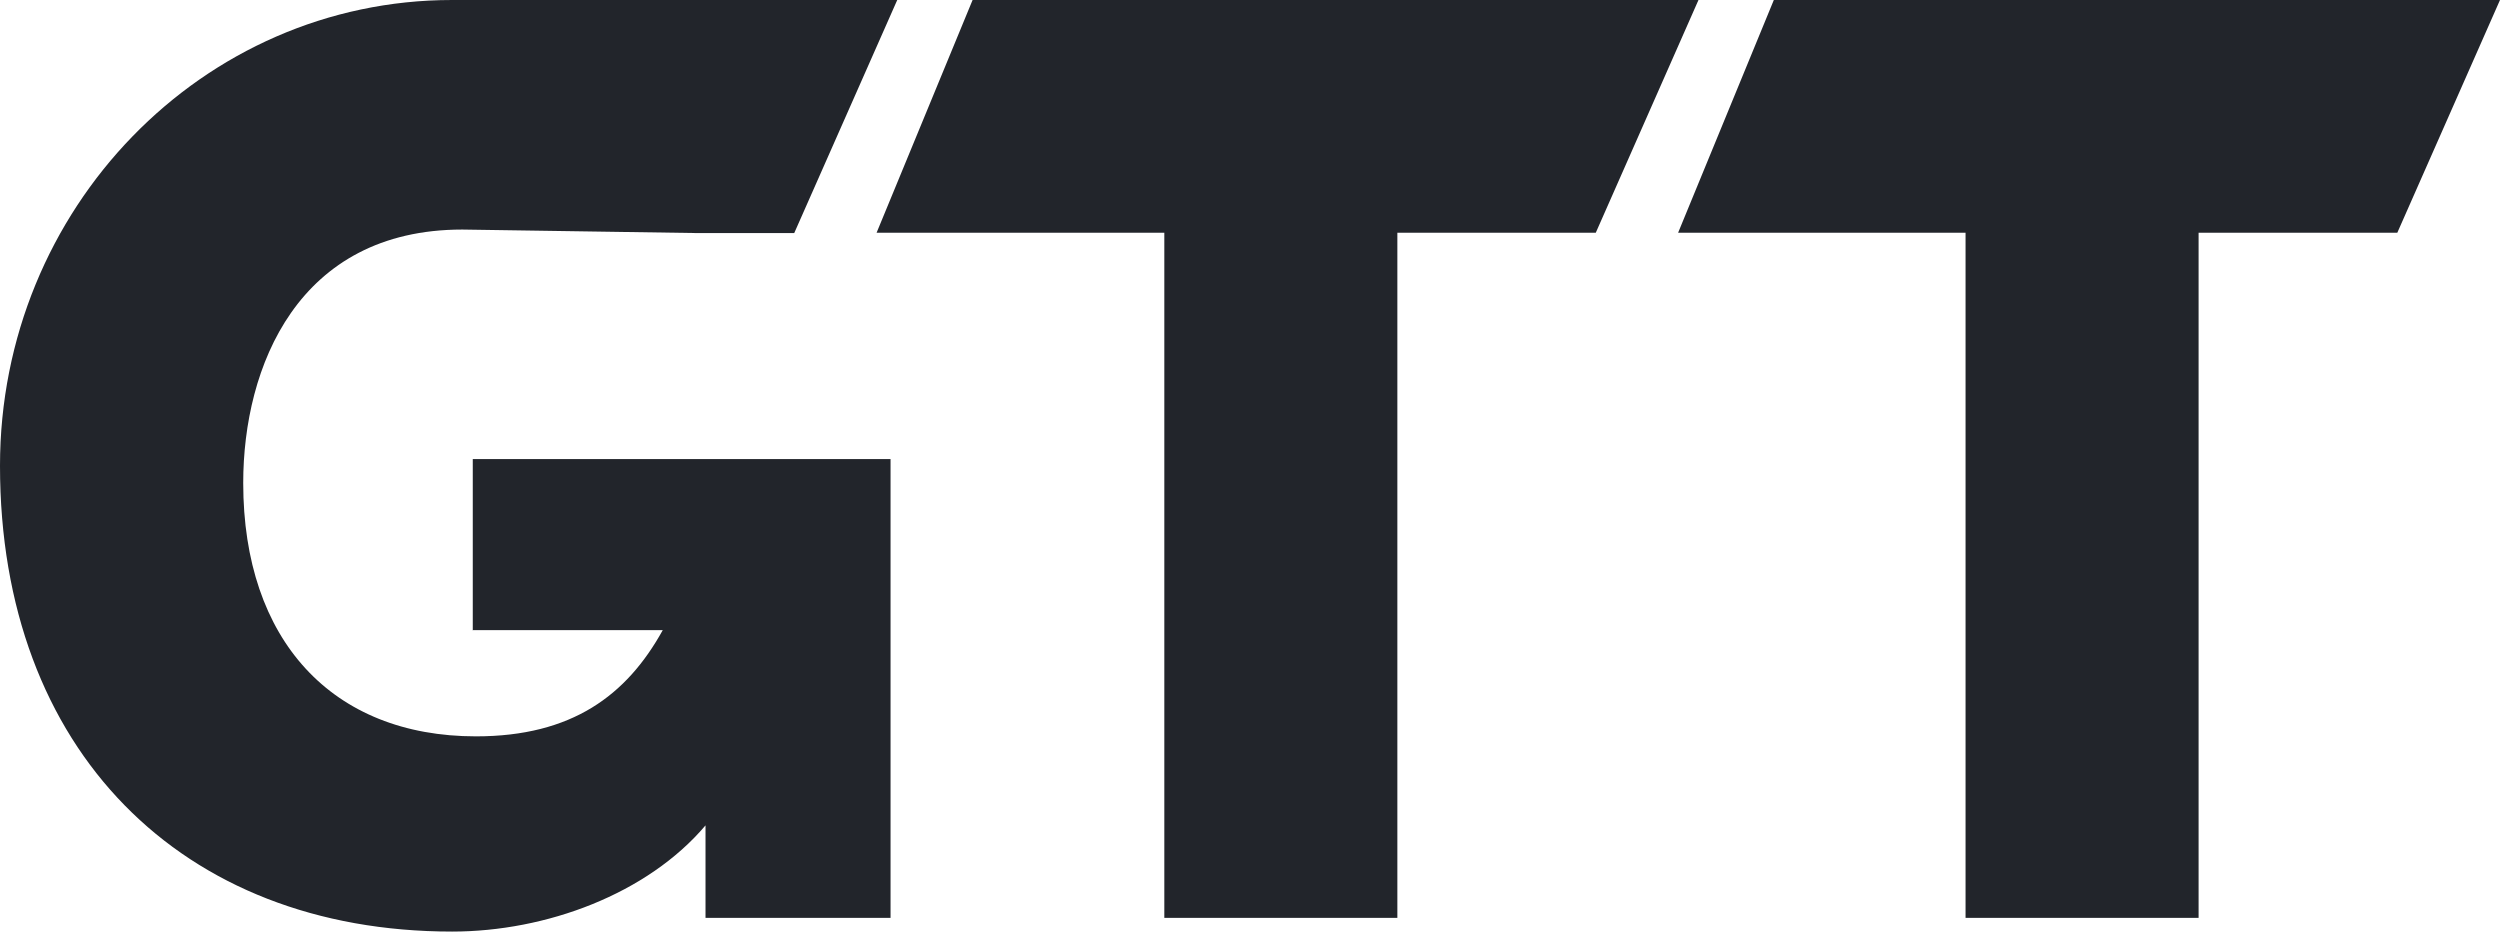
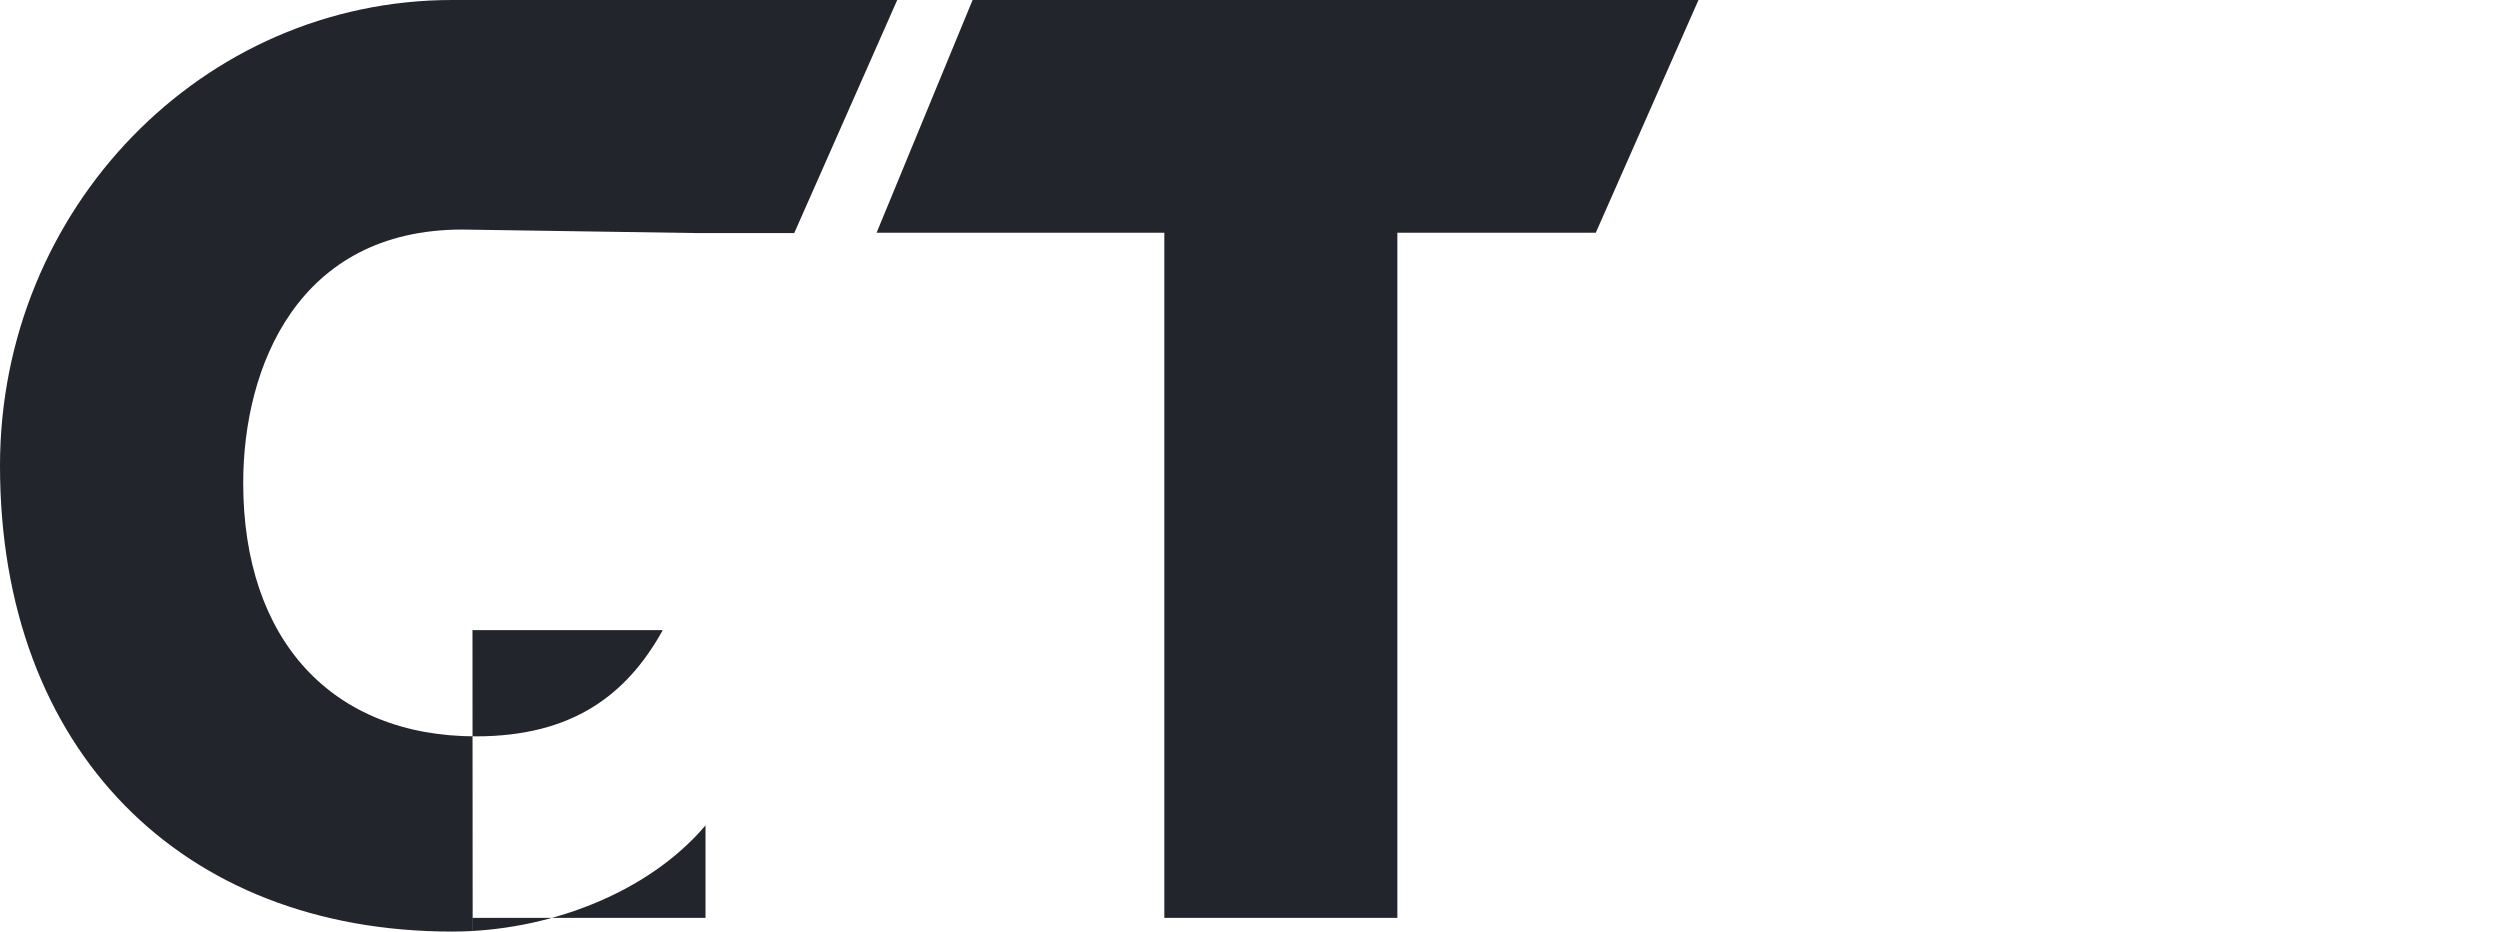
<svg xmlns="http://www.w3.org/2000/svg" id="Layer_1" data-name="Layer 1" viewBox="0 0 85.93 32.02">
  <defs>
    <style>
      .cls-1 {
        fill: #22252b;
      }
    </style>
  </defs>
  <polygon class="cls-1" points="58.38 0 33.43 0 30.13 8 40.02 8 40.02 31.55 48.03 31.55 48.03 8 54.85 8 58.38 0" />
-   <polygon class="cls-1" points="85.93 0 60.97 0 57.68 8 67.56 8 67.56 31.55 75.57 31.55 75.57 8 82.4 8 85.93 0" />
-   <path class="cls-1" d="m16.24,21.66h6.54c-1.24,2.24-3.12,3.65-6.42,3.65-4.94,0-8-3.3-8-8.71,0-3.99,1.88-8.71,7.53-8.71l8,.12h3.41L30.84,0h-15.3C6.96,0,0,7.17,0,16.01c0,9.77,6.24,16.01,15.54,16.01,3.23,0,6.71-1.29,8.71-3.65v3.18h6.36v-15.77h-14.36v5.89Z" />
+   <path class="cls-1" d="m16.24,21.66h6.54c-1.24,2.24-3.12,3.65-6.42,3.65-4.94,0-8-3.3-8-8.71,0-3.99,1.88-8.71,7.53-8.71l8,.12h3.41L30.84,0h-15.3C6.96,0,0,7.17,0,16.01c0,9.77,6.24,16.01,15.54,16.01,3.23,0,6.71-1.29,8.71-3.65v3.18h6.36h-14.36v5.89Z" />
</svg>